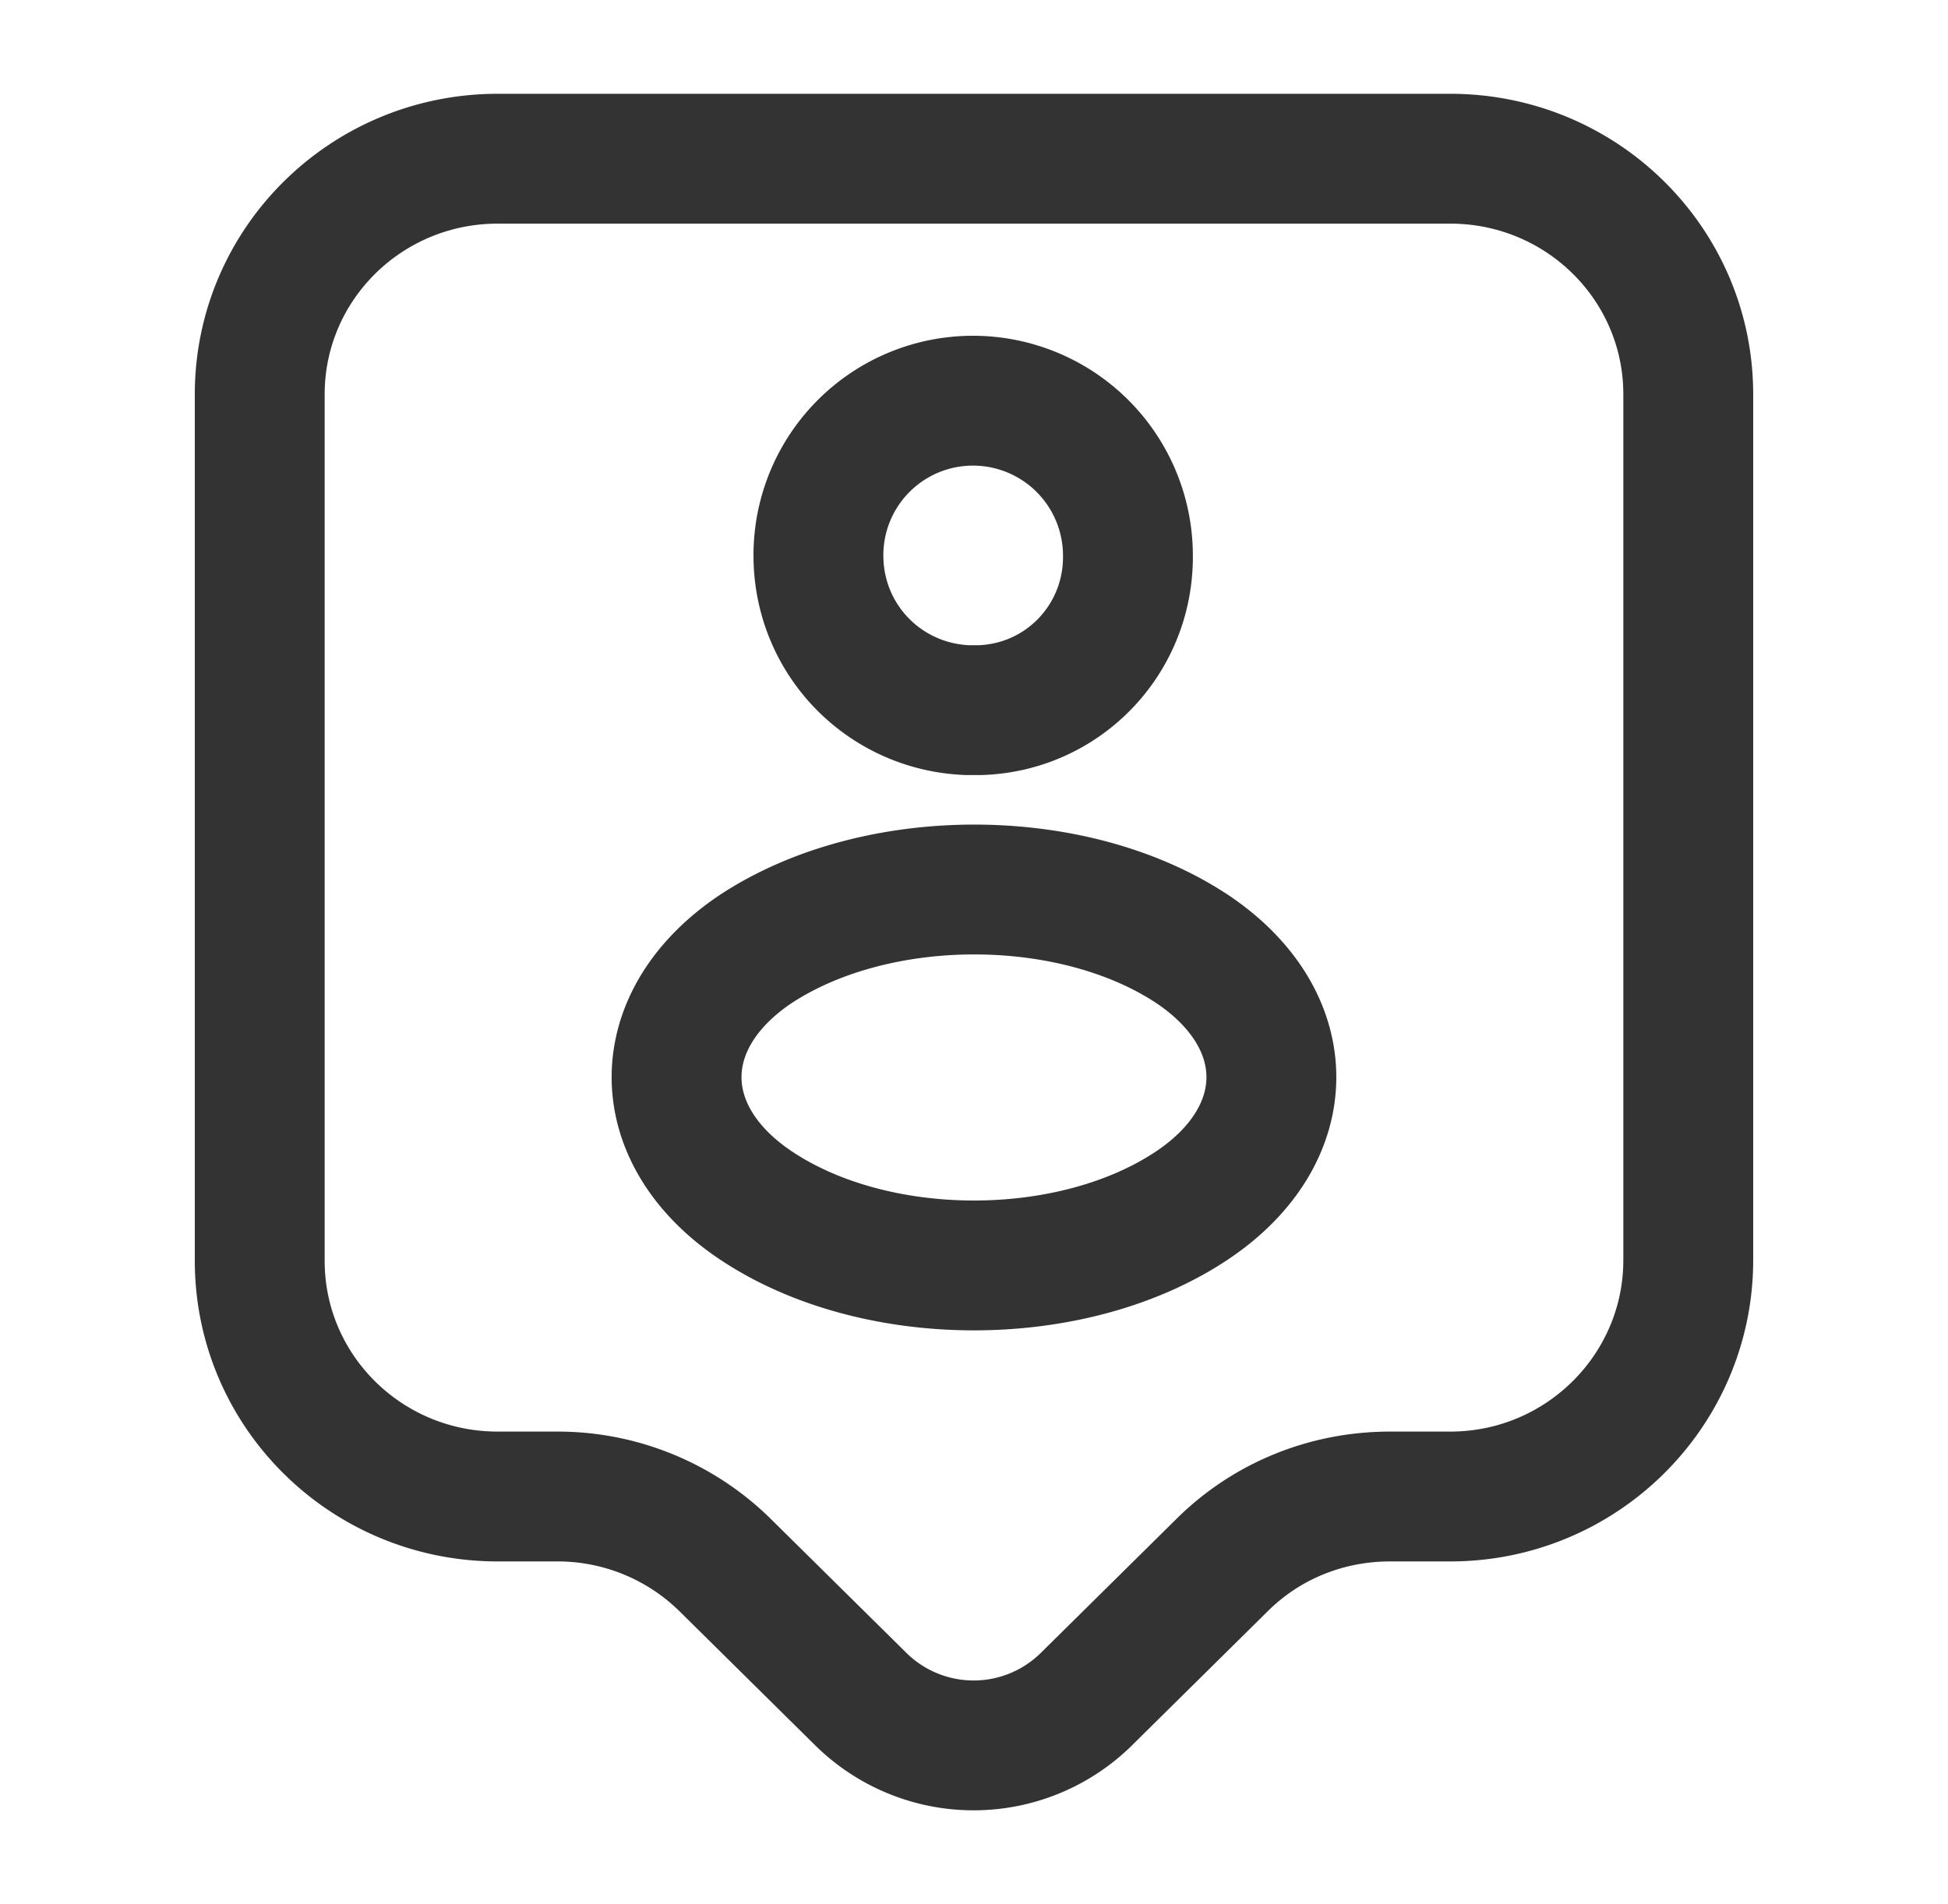
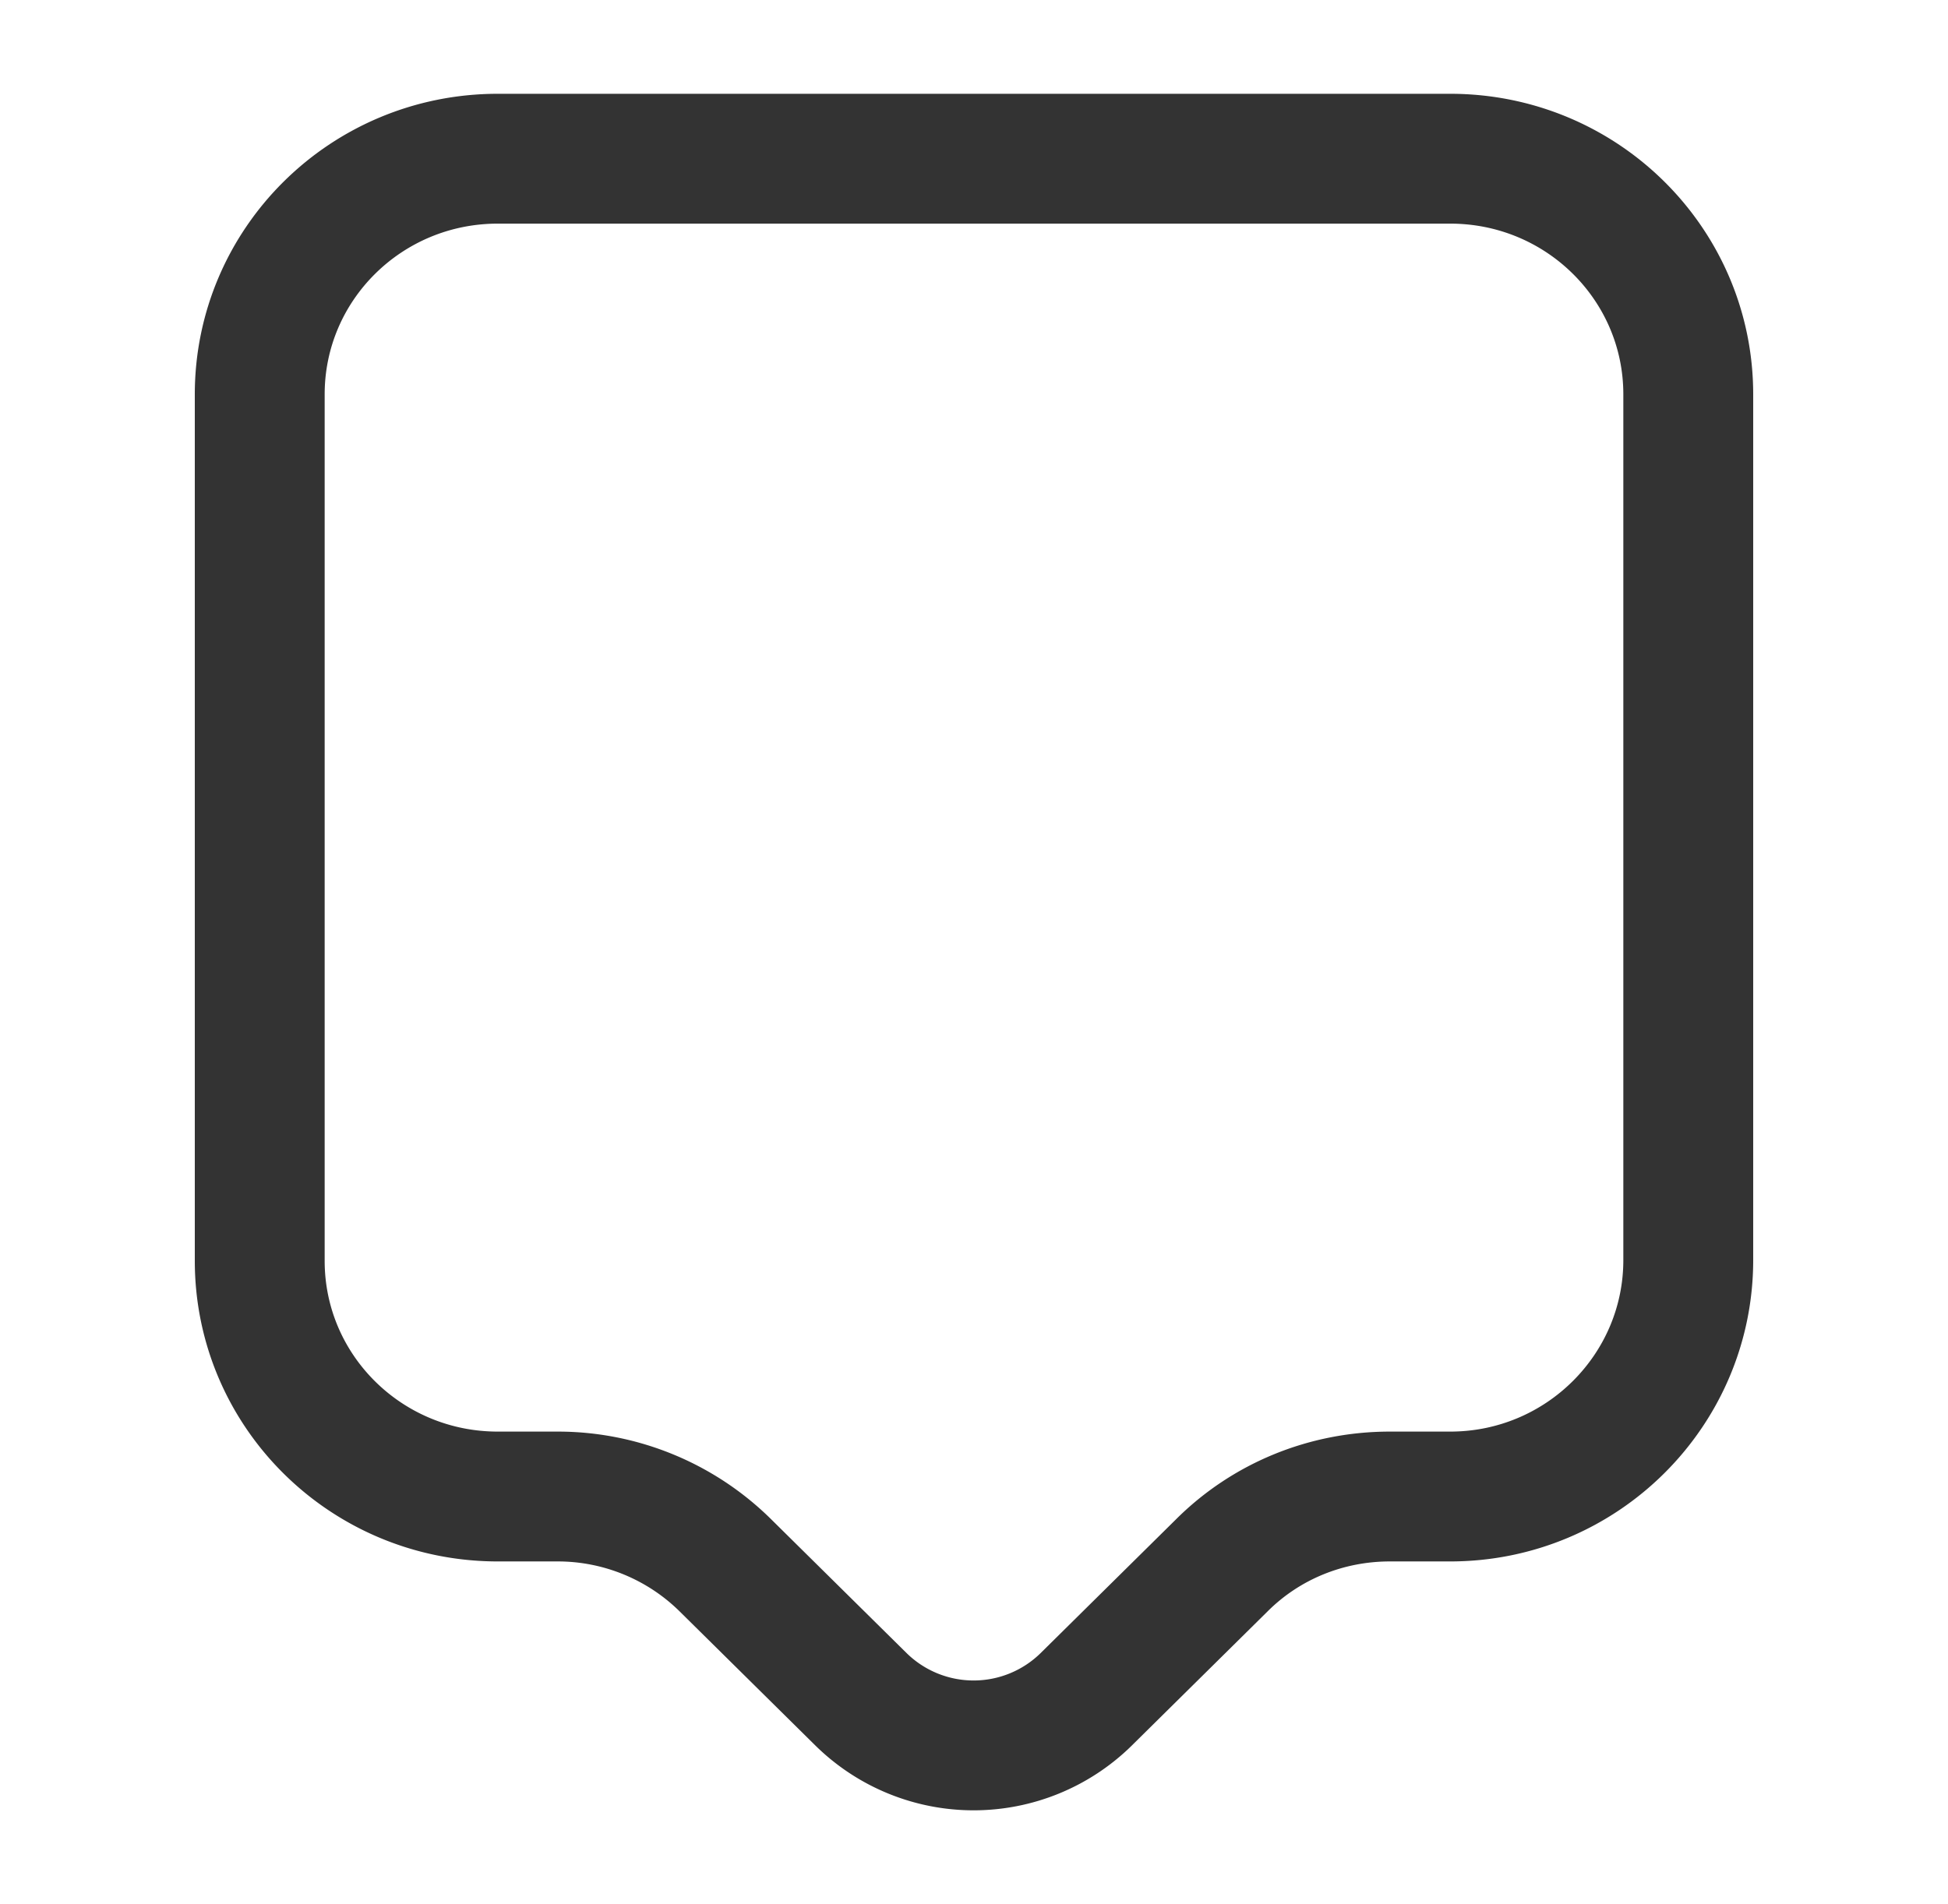
<svg xmlns="http://www.w3.org/2000/svg" width="45" height="44" fill="none" stroke="#333" stroke-width="3" stroke-linejoin="round">
  <path d="M33.5 34.577h-1.393c-1.467 0-2.86.568-3.887 1.595l-3.135 3.098a3.71 3.71 0 0 1-5.188 0l-3.135-3.098a5.51 5.51 0 0 0-3.887-1.595H11.5c-3.043 0-5.5-2.438-5.5-5.445V9.112c0-3.007 2.457-5.445 5.5-5.445h22c3.043 0 5.5 2.438 5.5 5.445v20.002c0 3.007-2.457 5.463-5.5 5.463z" stroke-miterlimit="10" />
-   <path d="M22.628 16.408h-.275c-1.925-.073-3.447-1.632-3.447-3.575a3.57 3.57 0 0 1 3.575-3.575 3.58 3.58 0 0 1 3.575 3.575c.018 1.943-1.503 3.52-3.428 3.575zm-5.17 5.519c-2.438 1.632-2.438 4.29 0 5.922 2.768 1.852 7.315 1.852 10.083 0 2.438-1.632 2.438-4.29 0-5.922-2.768-1.833-7.297-1.833-10.083 0z" />
</svg>